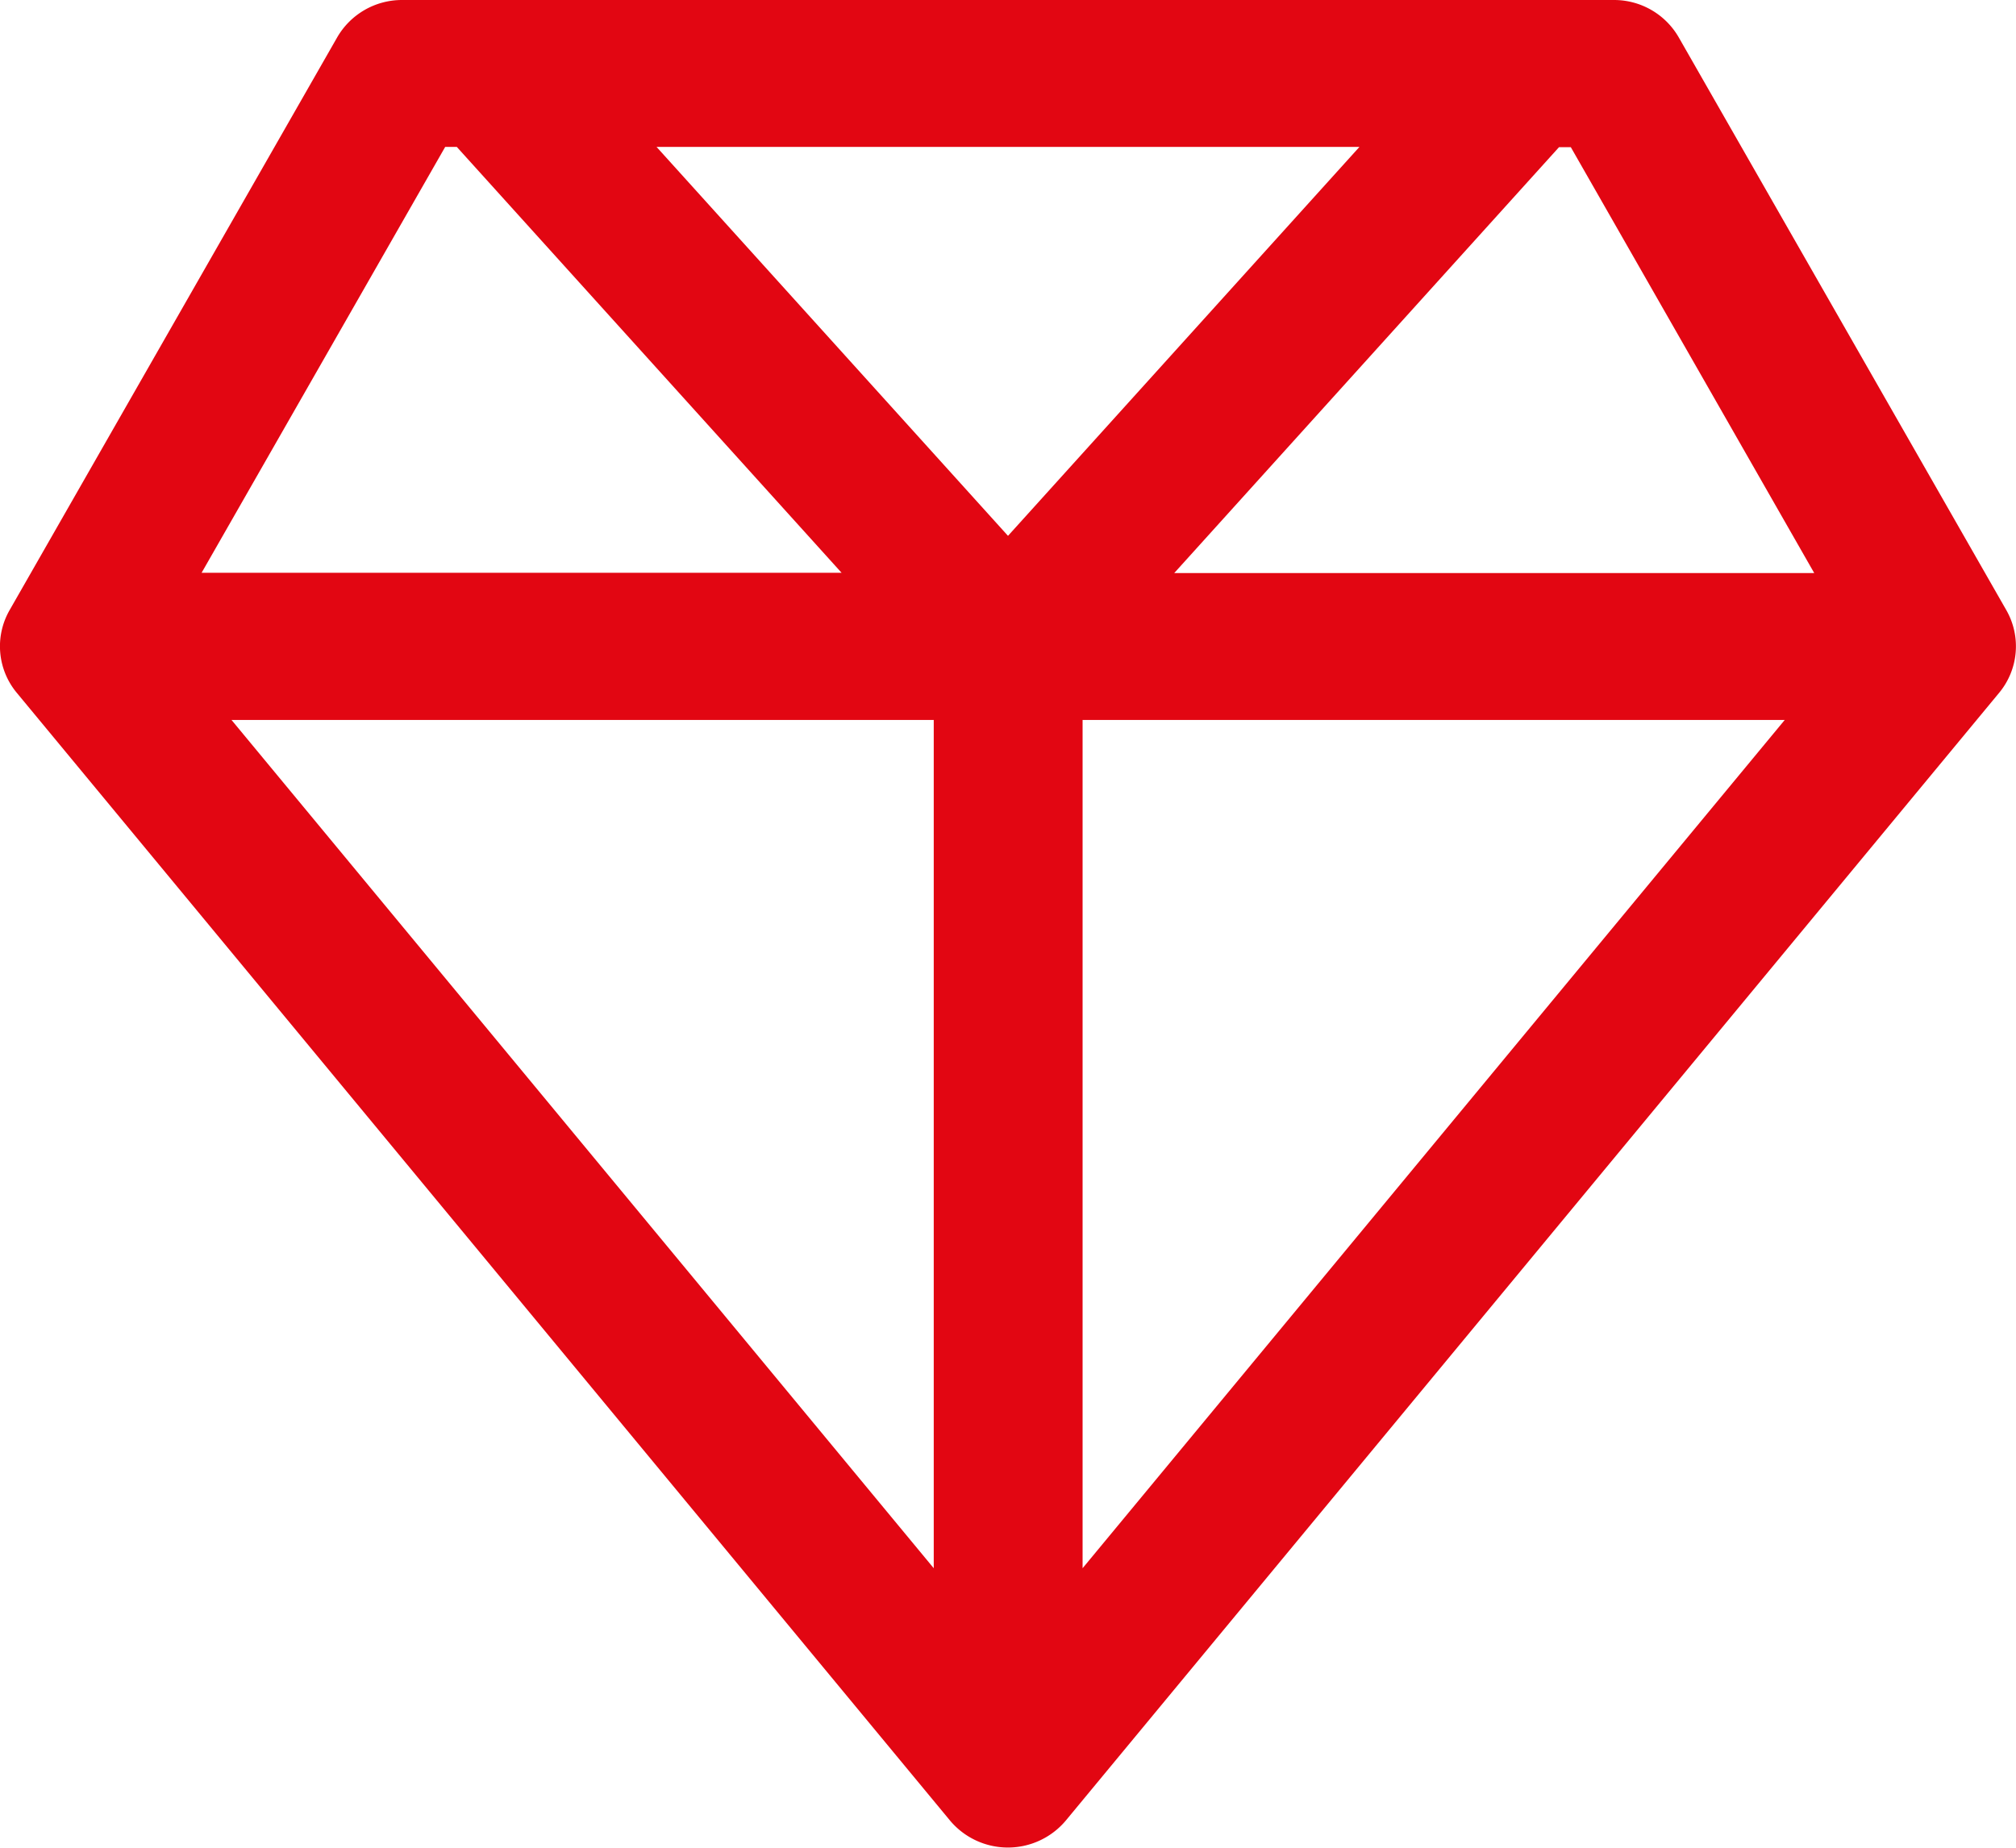
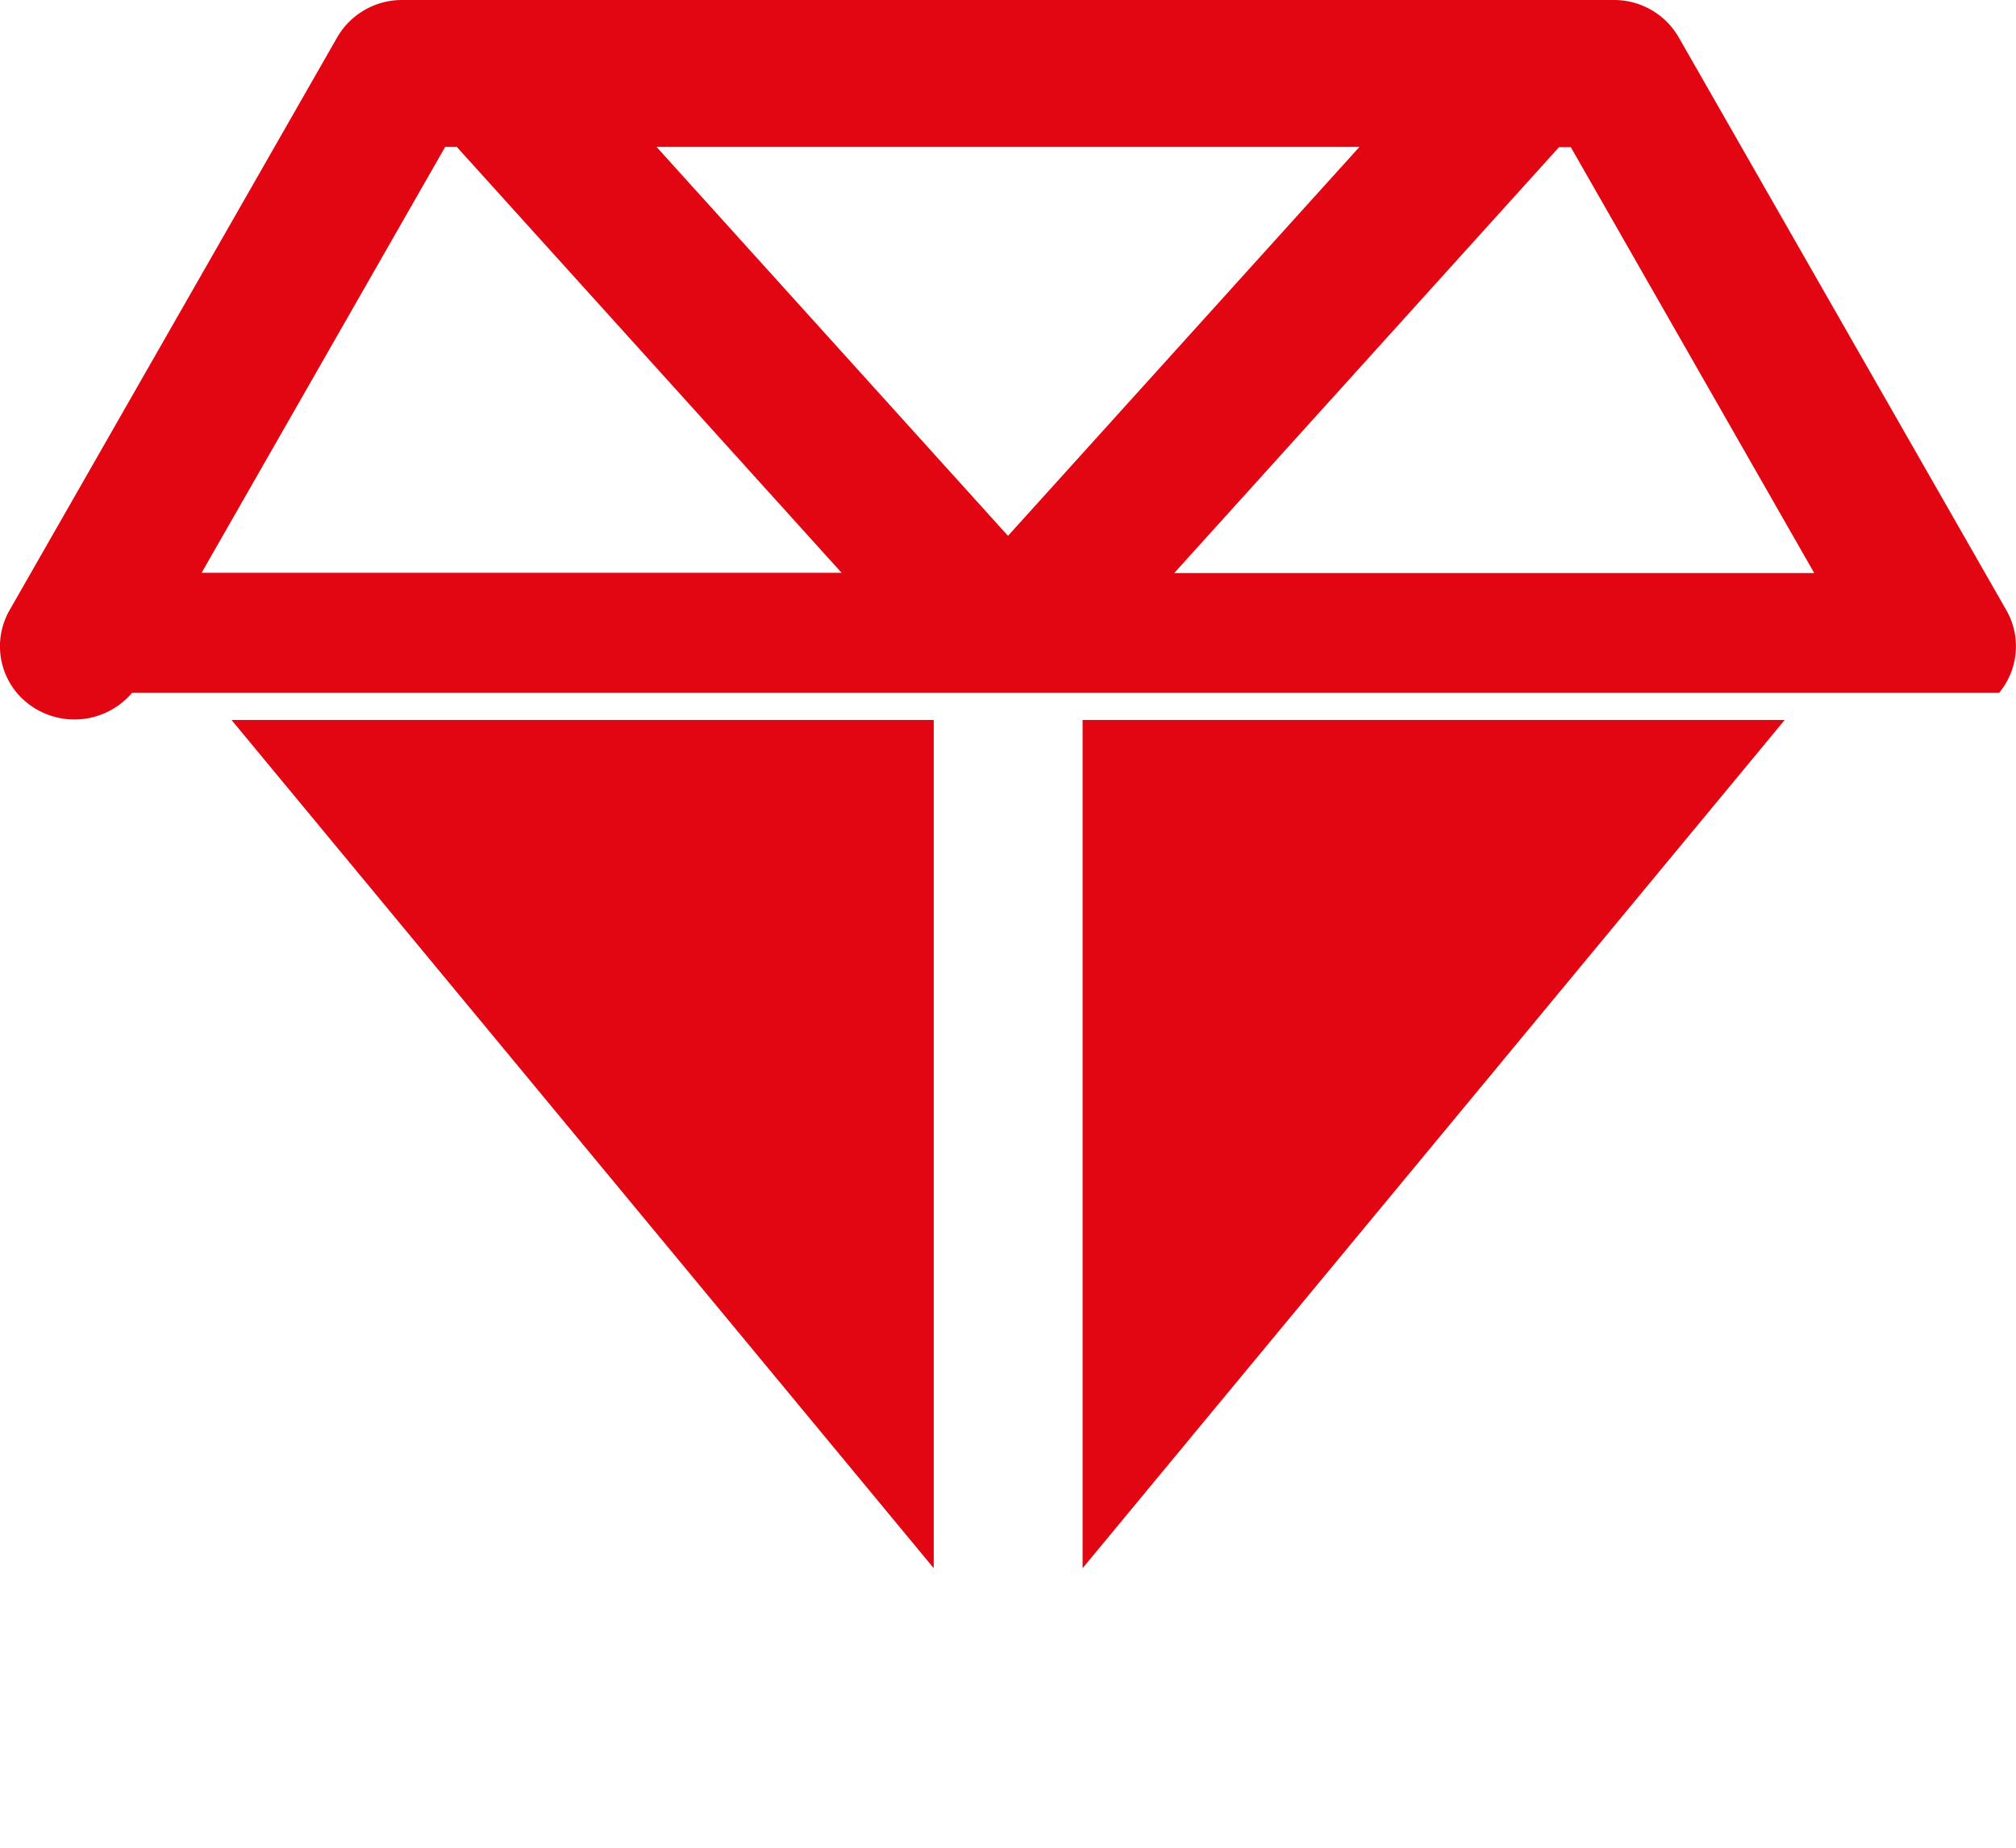
<svg xmlns="http://www.w3.org/2000/svg" width="24" height="22" viewBox="0 0 24 22">
  <defs>
    <style>
      .cls-1 {
        fill: #e20612;
        fill-rule: evenodd;
      }
    </style>
  </defs>
-   <path id="nowa_definicja" class="cls-1" d="M956.885,520.265l-3.9-6.82a0.888,0.888,0,0,0-.771-0.445H937.786a0.89,0.89,0,0,0-.772.445l-3.9,6.82a0.866,0.866,0,0,0,.085.983l11.113,13.431a0.9,0.9,0,0,0,1.374,0L956.8,521.248A0.867,0.867,0,0,0,956.885,520.265Zm-16.069-5.516h8.368L945,519.38Zm3.3,16.923-8.36-10.1h8.36v10.1Zm1.772-10.1h8.359l-8.359,10.1v-10.1h0Zm8.71-1.749h-7.619l4.581-5.071H951.7ZM938.3,514.749h0.138l4.581,5.071H935.4Z" transform="translate(-933 -513)" />
+   <path id="nowa_definicja" class="cls-1" d="M956.885,520.265l-3.9-6.82a0.888,0.888,0,0,0-.771-0.445H937.786a0.89,0.89,0,0,0-.772.445l-3.9,6.82a0.866,0.866,0,0,0,.085.983a0.9,0.9,0,0,0,1.374,0L956.8,521.248A0.867,0.867,0,0,0,956.885,520.265Zm-16.069-5.516h8.368L945,519.38Zm3.3,16.923-8.36-10.1h8.36v10.1Zm1.772-10.1h8.359l-8.359,10.1v-10.1h0Zm8.71-1.749h-7.619l4.581-5.071H951.7ZM938.3,514.749h0.138l4.581,5.071H935.4Z" transform="translate(-933 -513)" />
</svg>